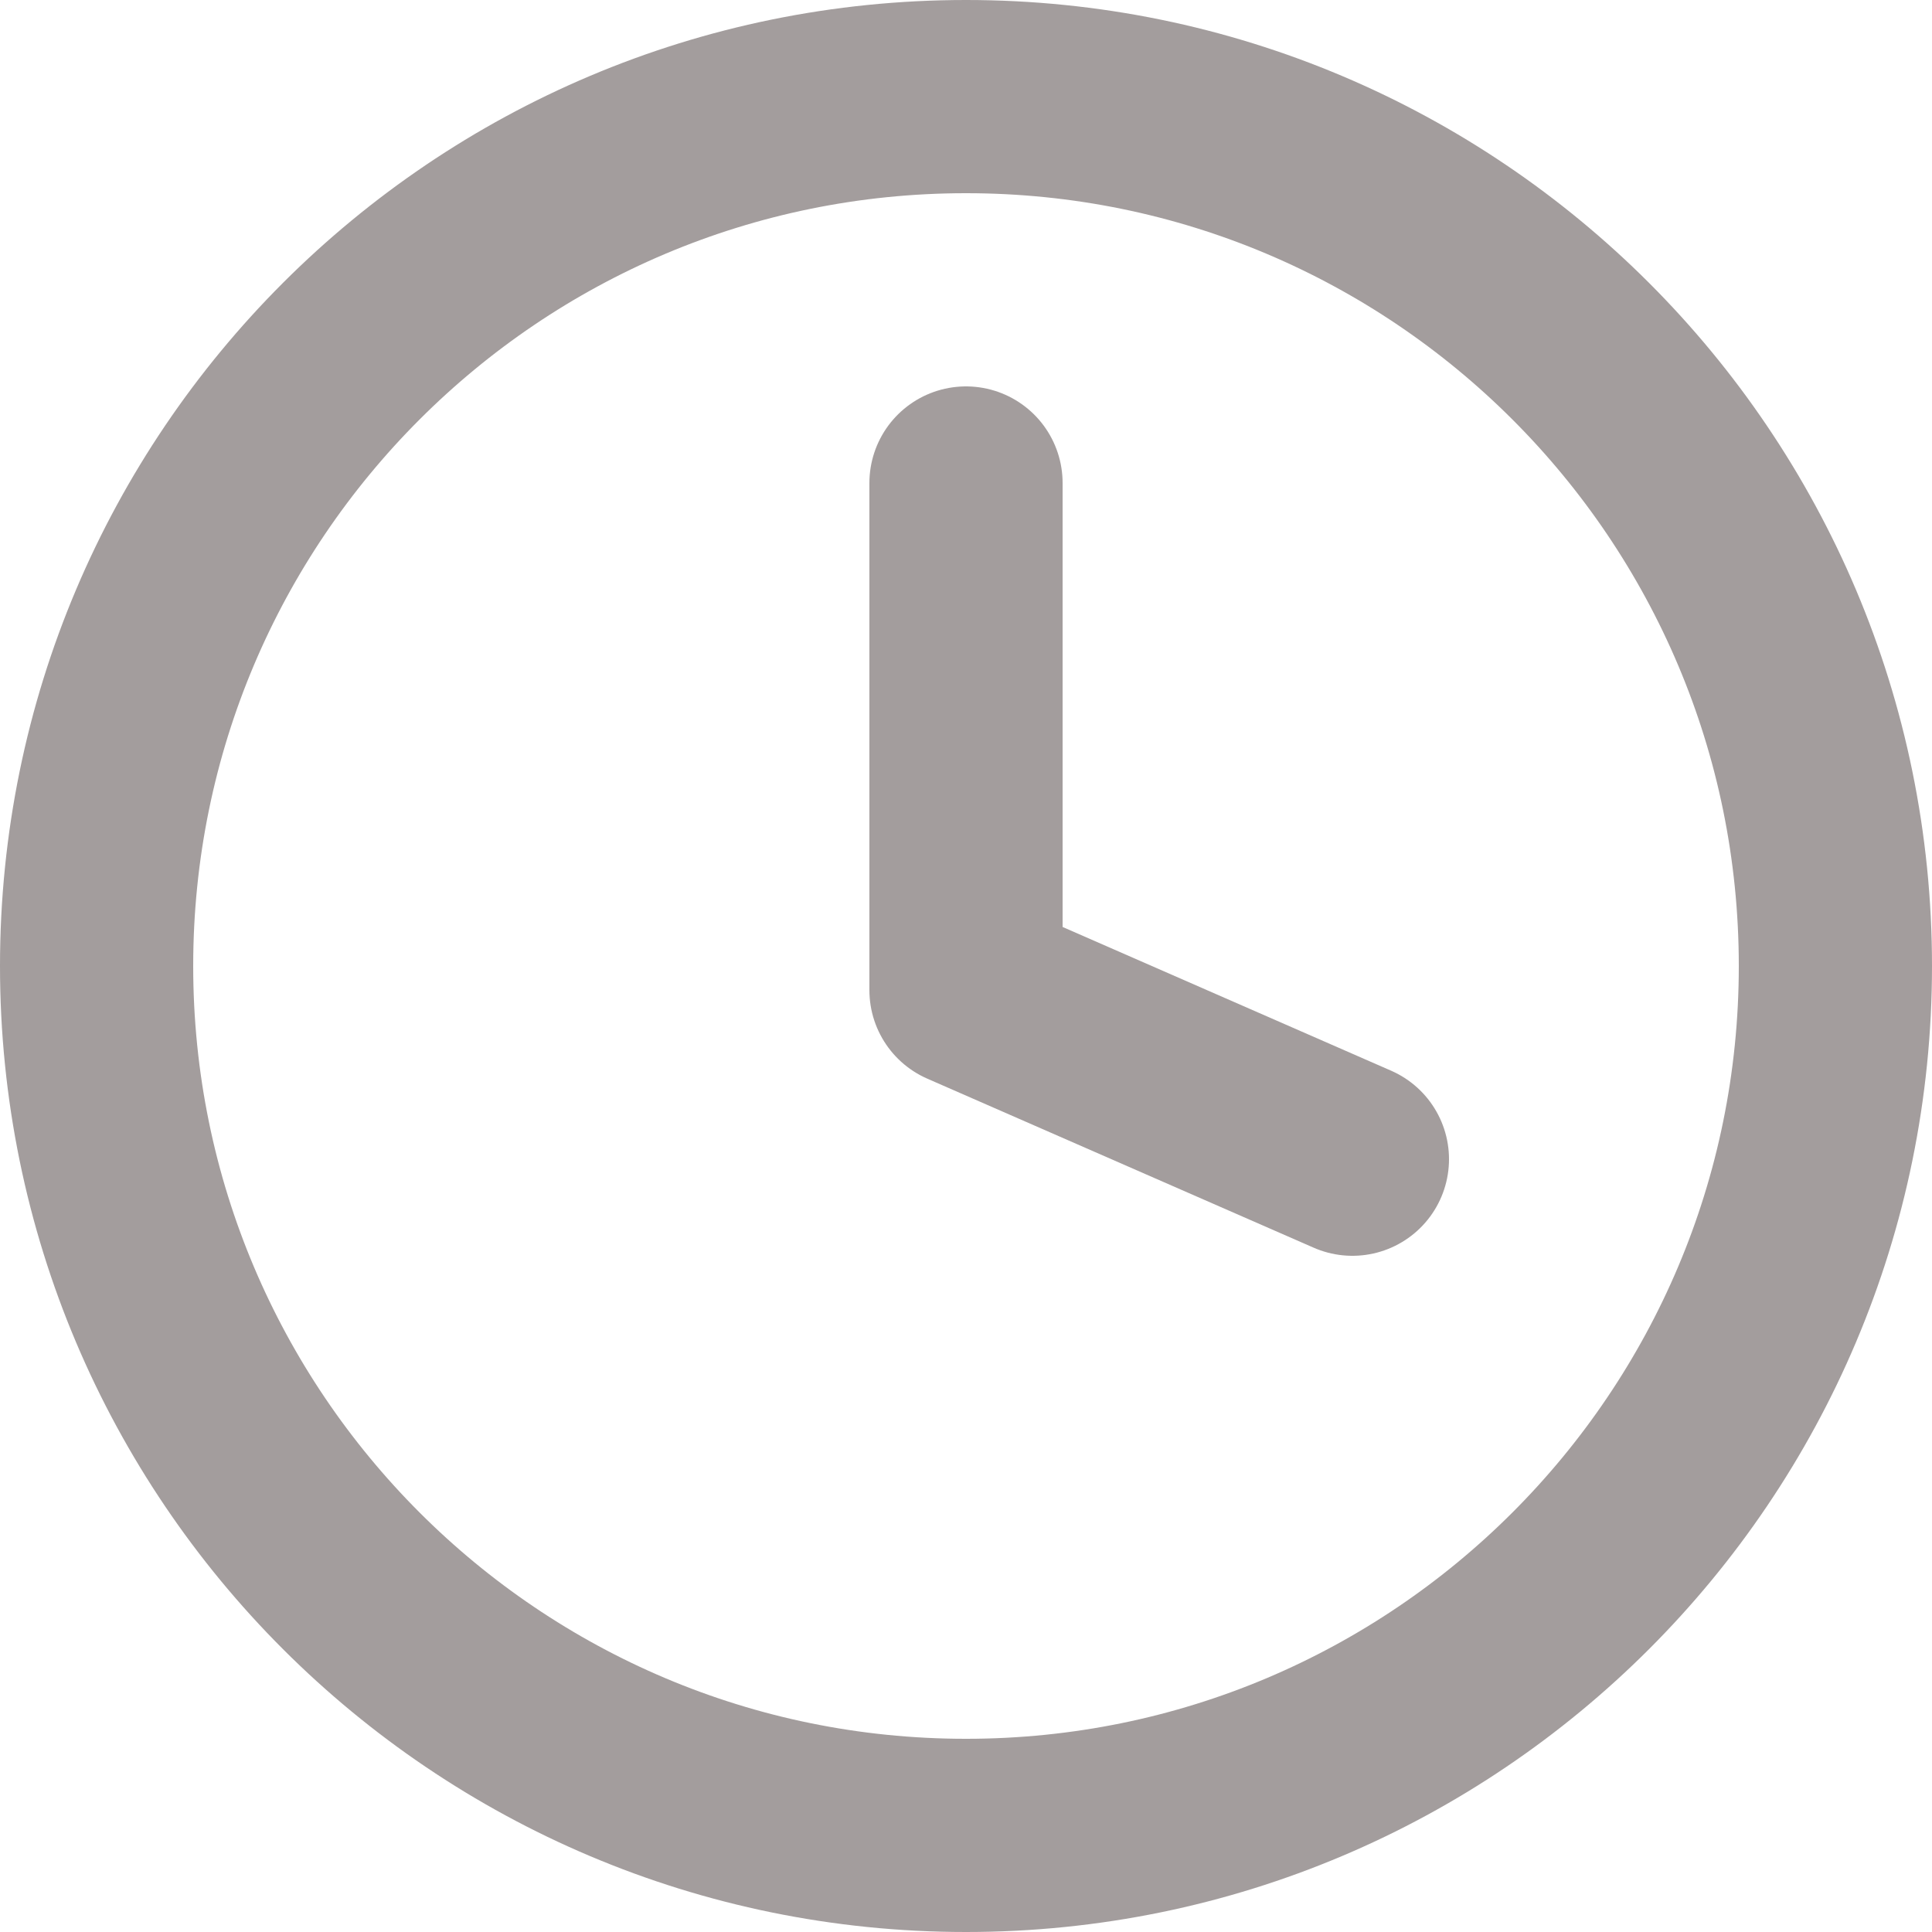
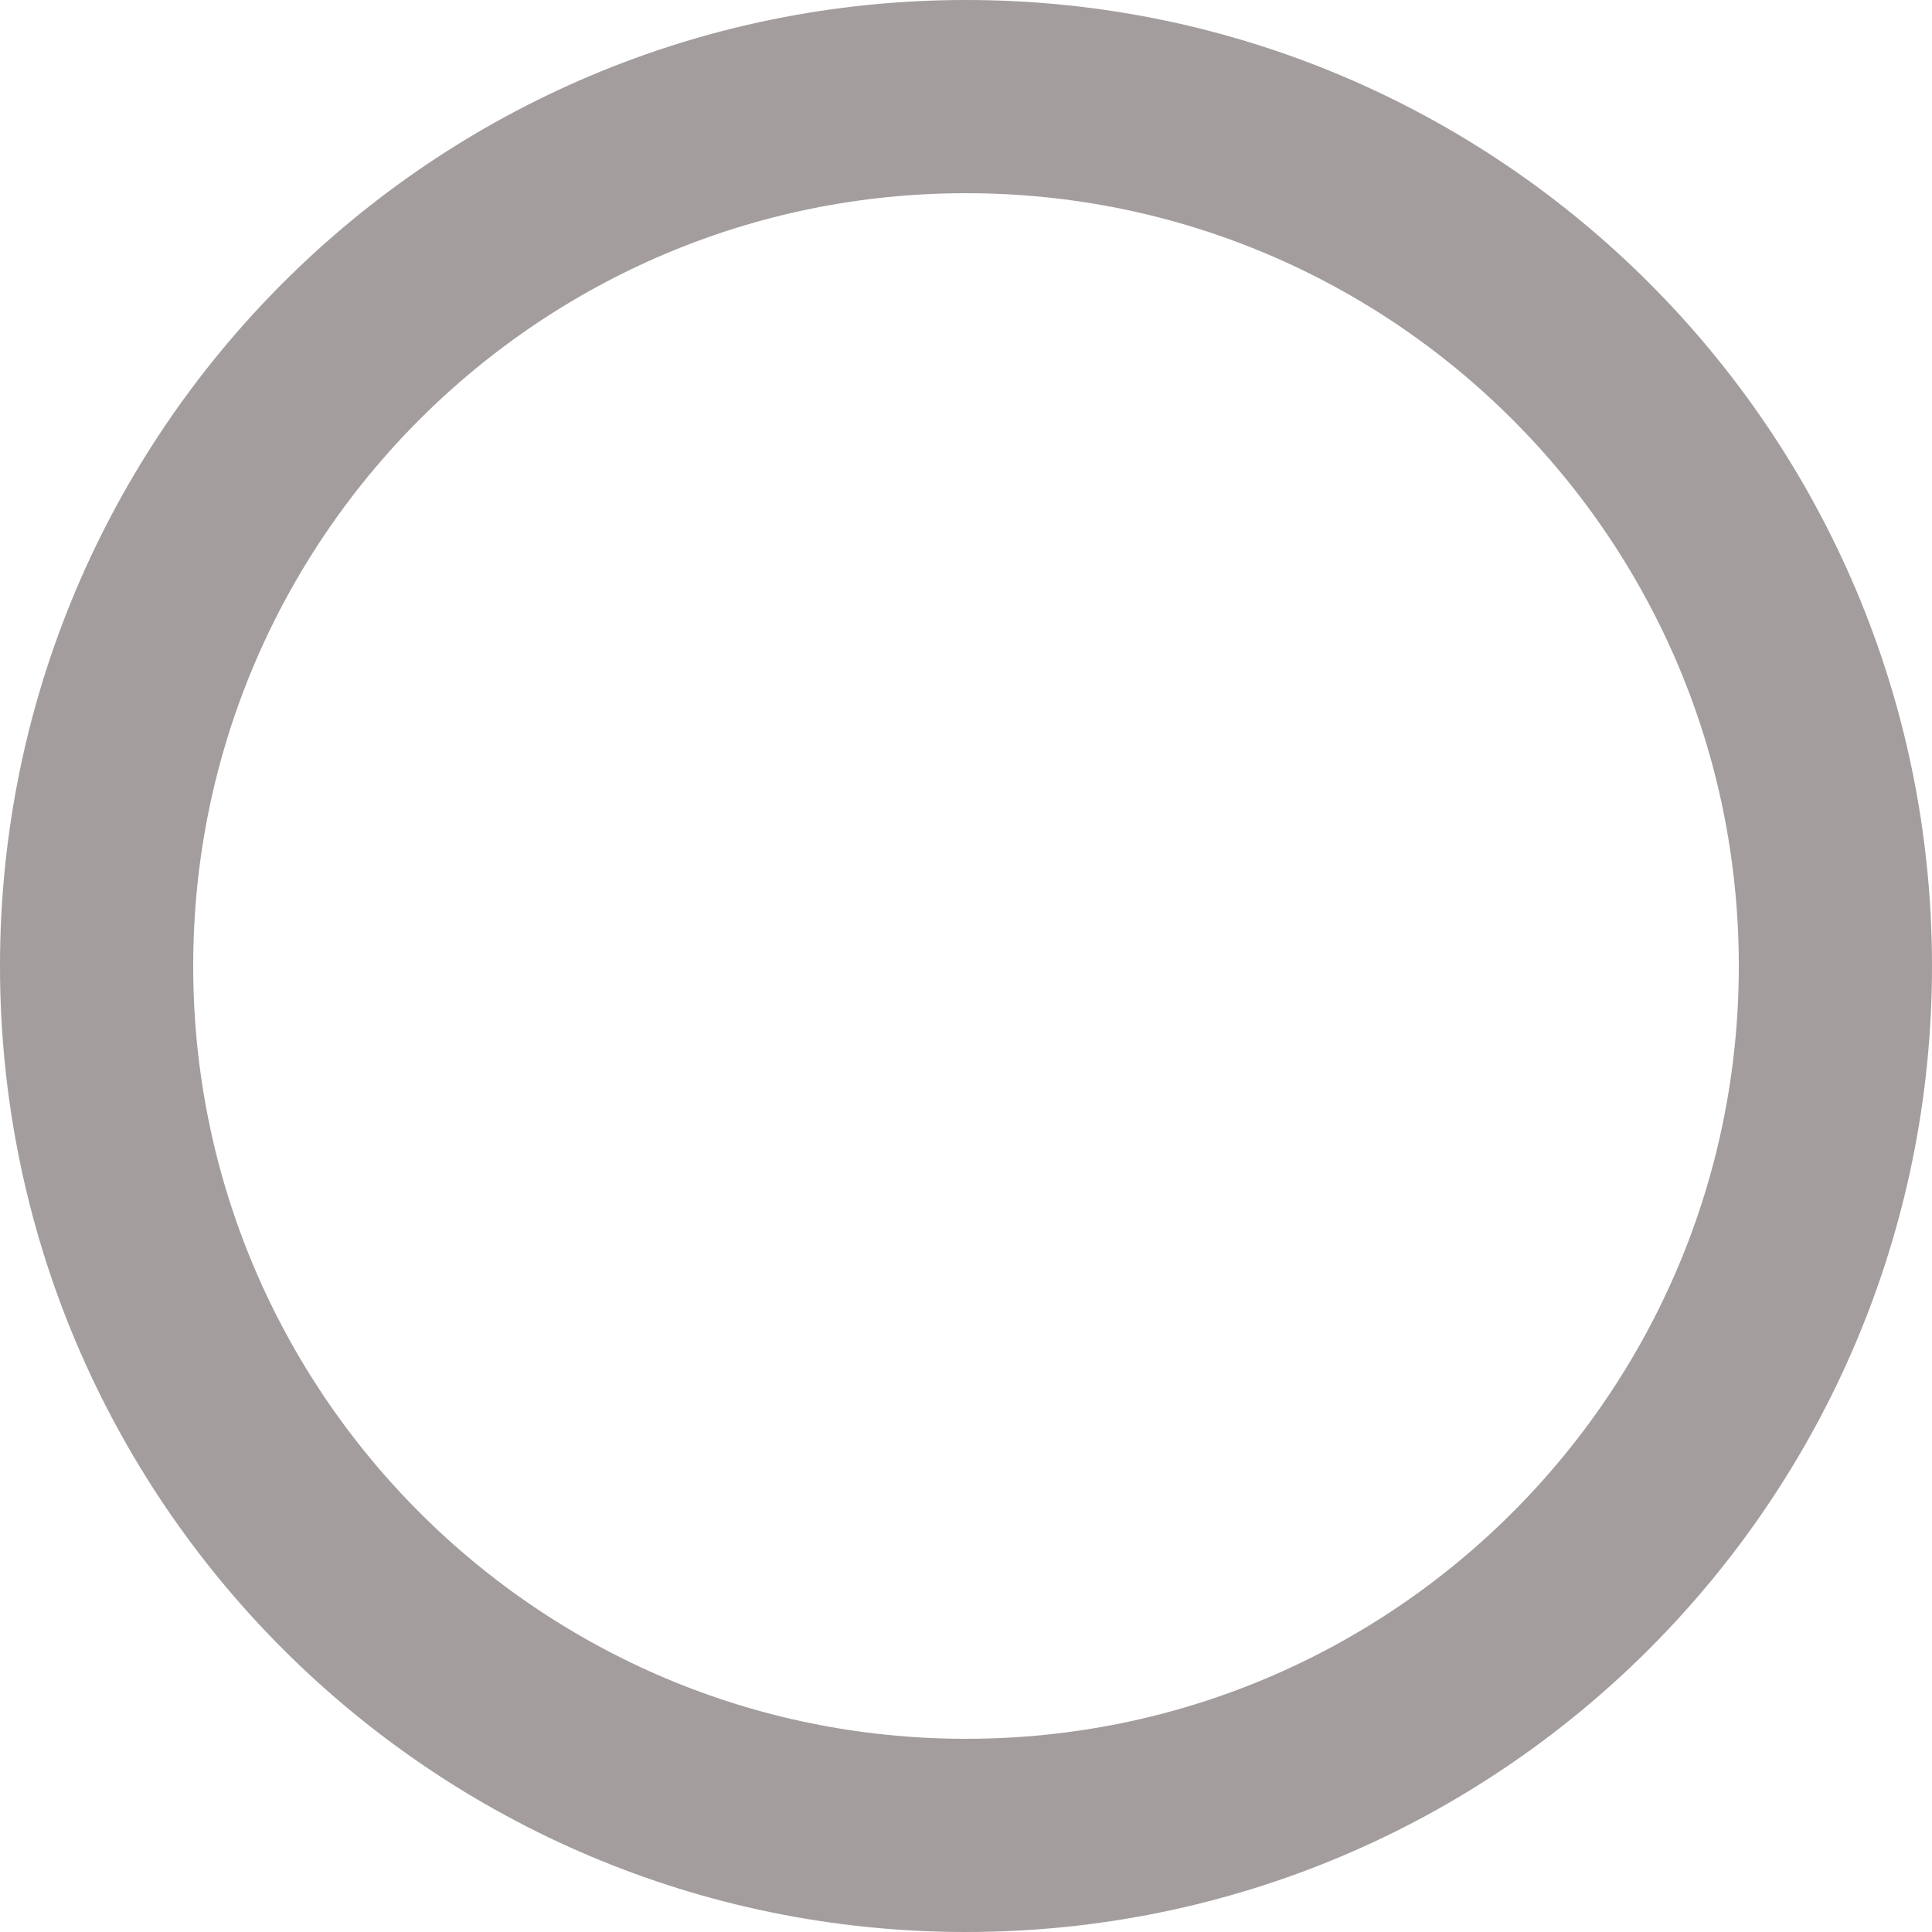
<svg xmlns="http://www.w3.org/2000/svg" width="20" height="20" viewBox="0 0 20 20" fill="none">
  <path d="M10 19C14.971 19 19 14.971 19 10C19 5.029 14.971 1 10 1C5.029 1 1 5.029 1 10C1 14.971 5.029 19 10 19Z" stroke="#a39d9d" stroke-width="2" stroke-linecap="round" stroke-linejoin="round" />
-   <path d="M10 5V10.25L14 12" stroke="#a39d9d" stroke-width="2" stroke-linecap="round" stroke-linejoin="round" />
</svg>